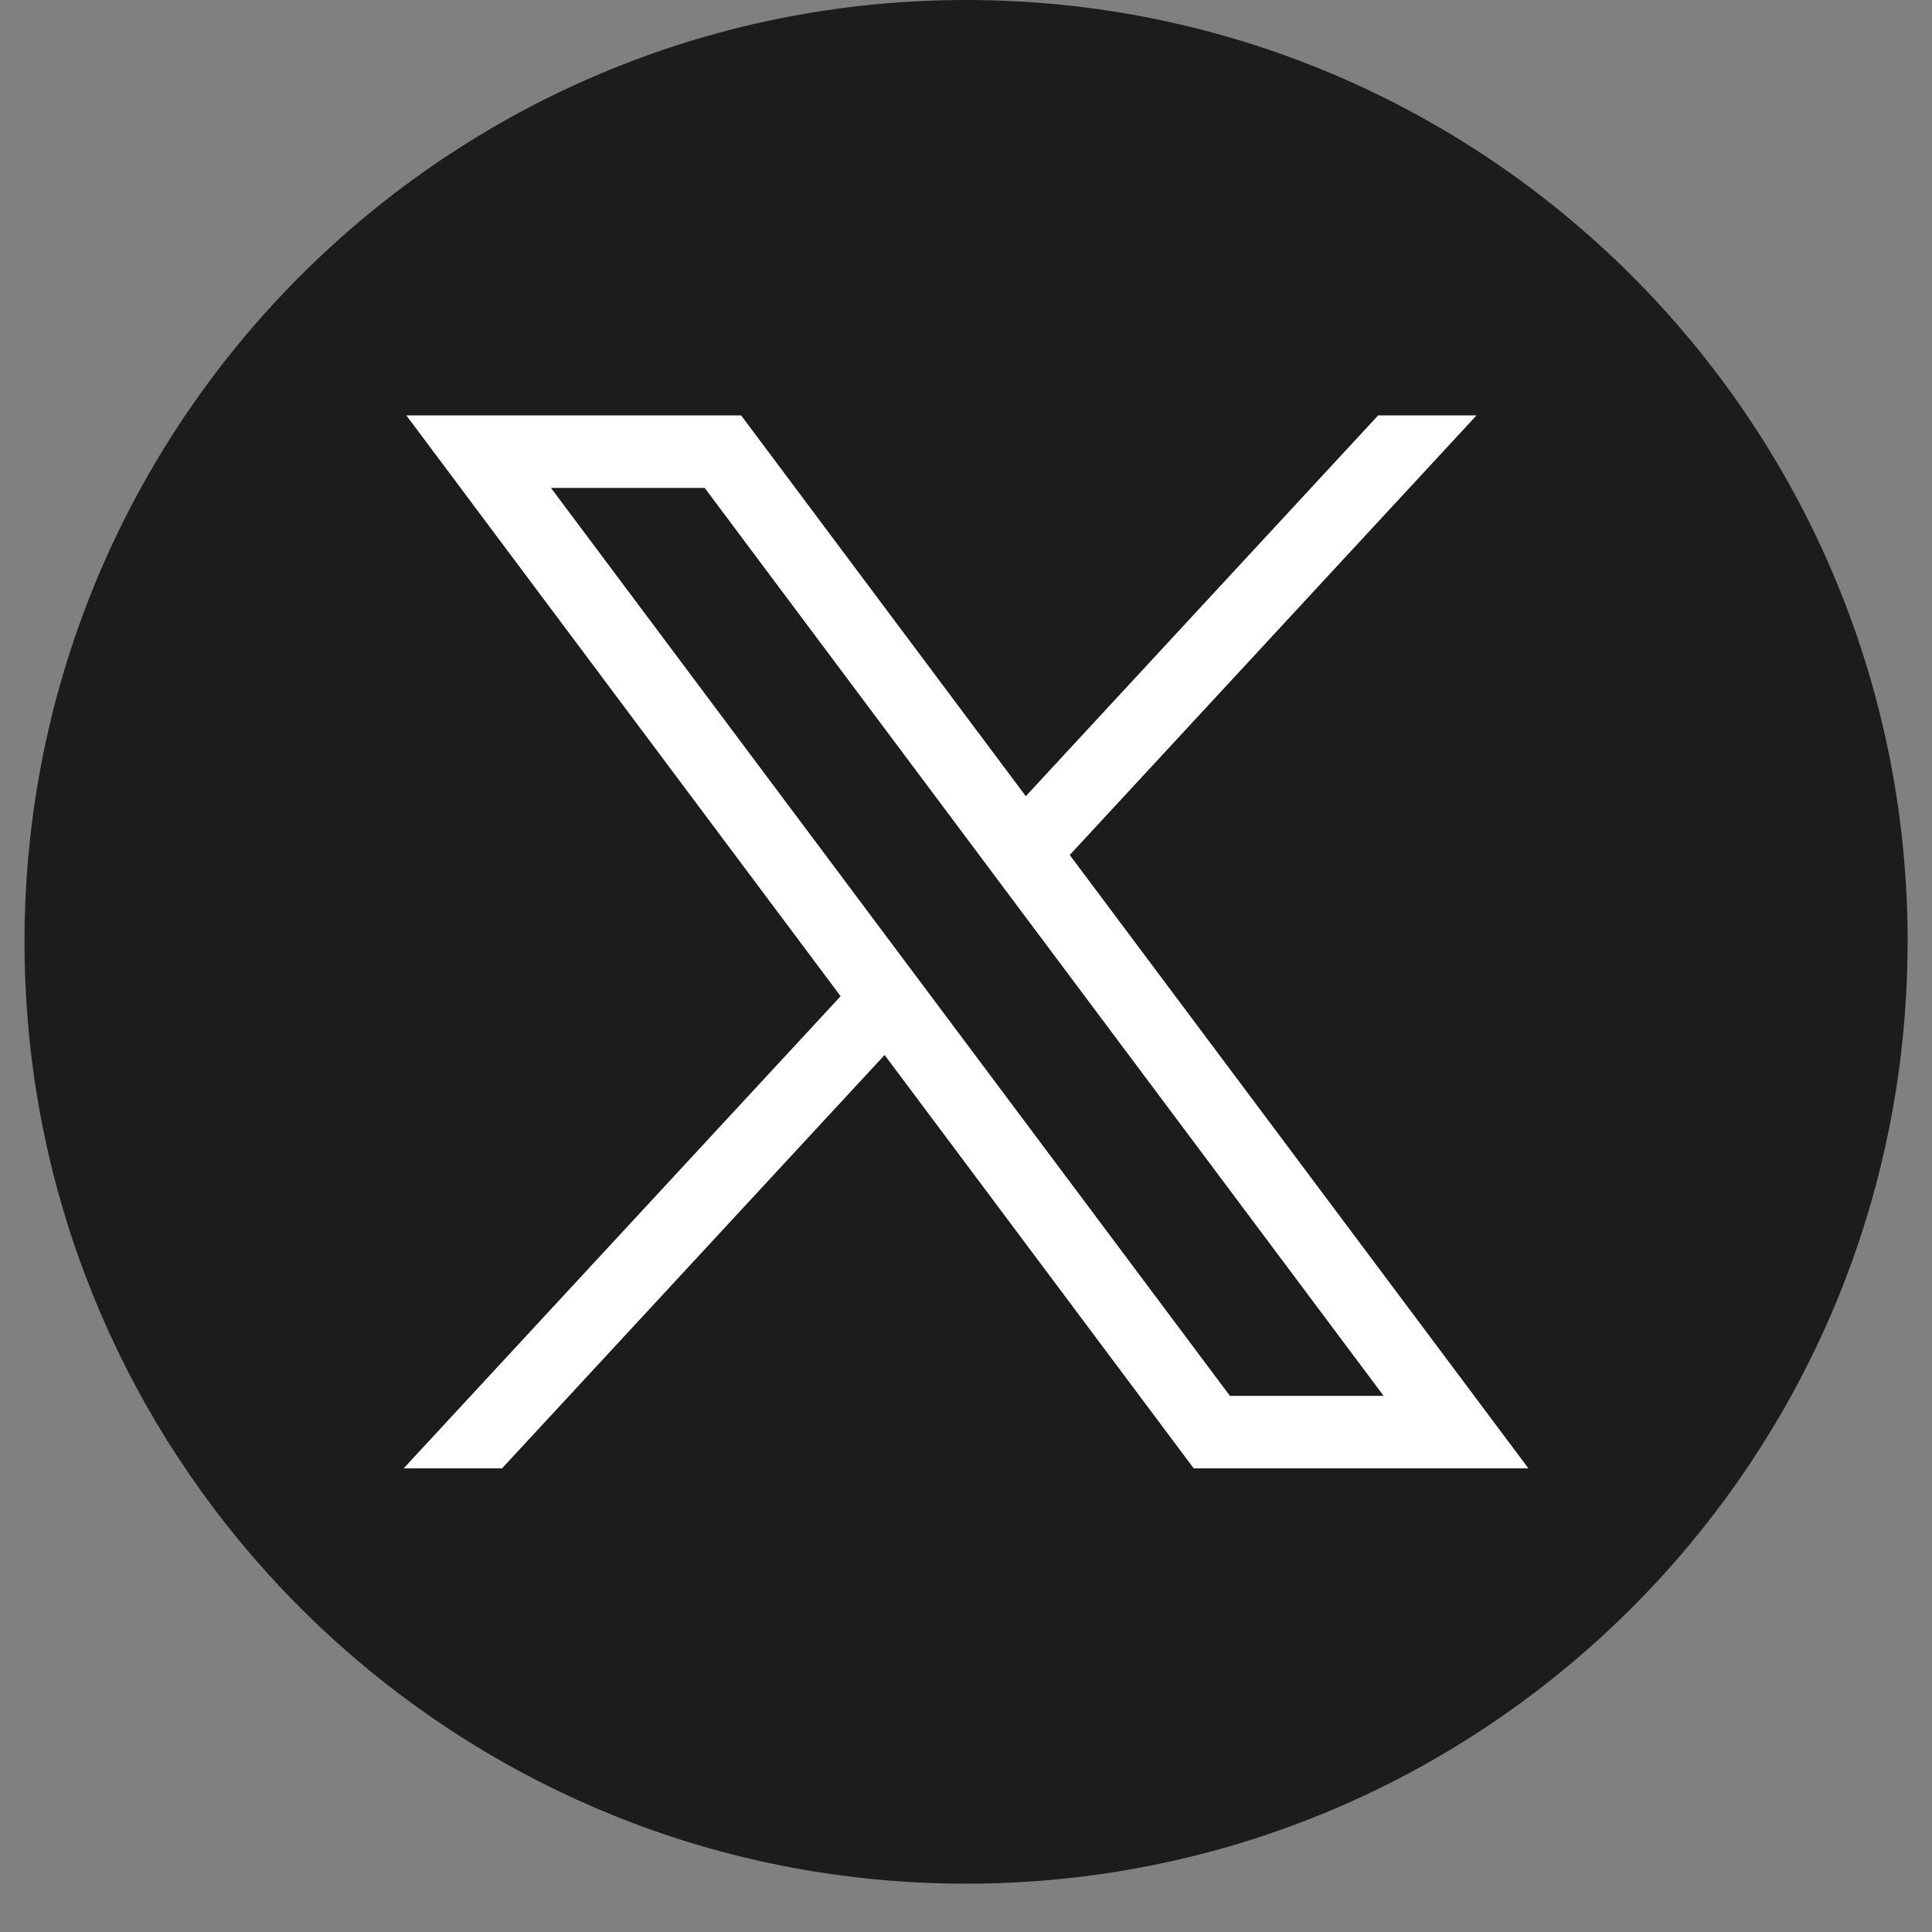
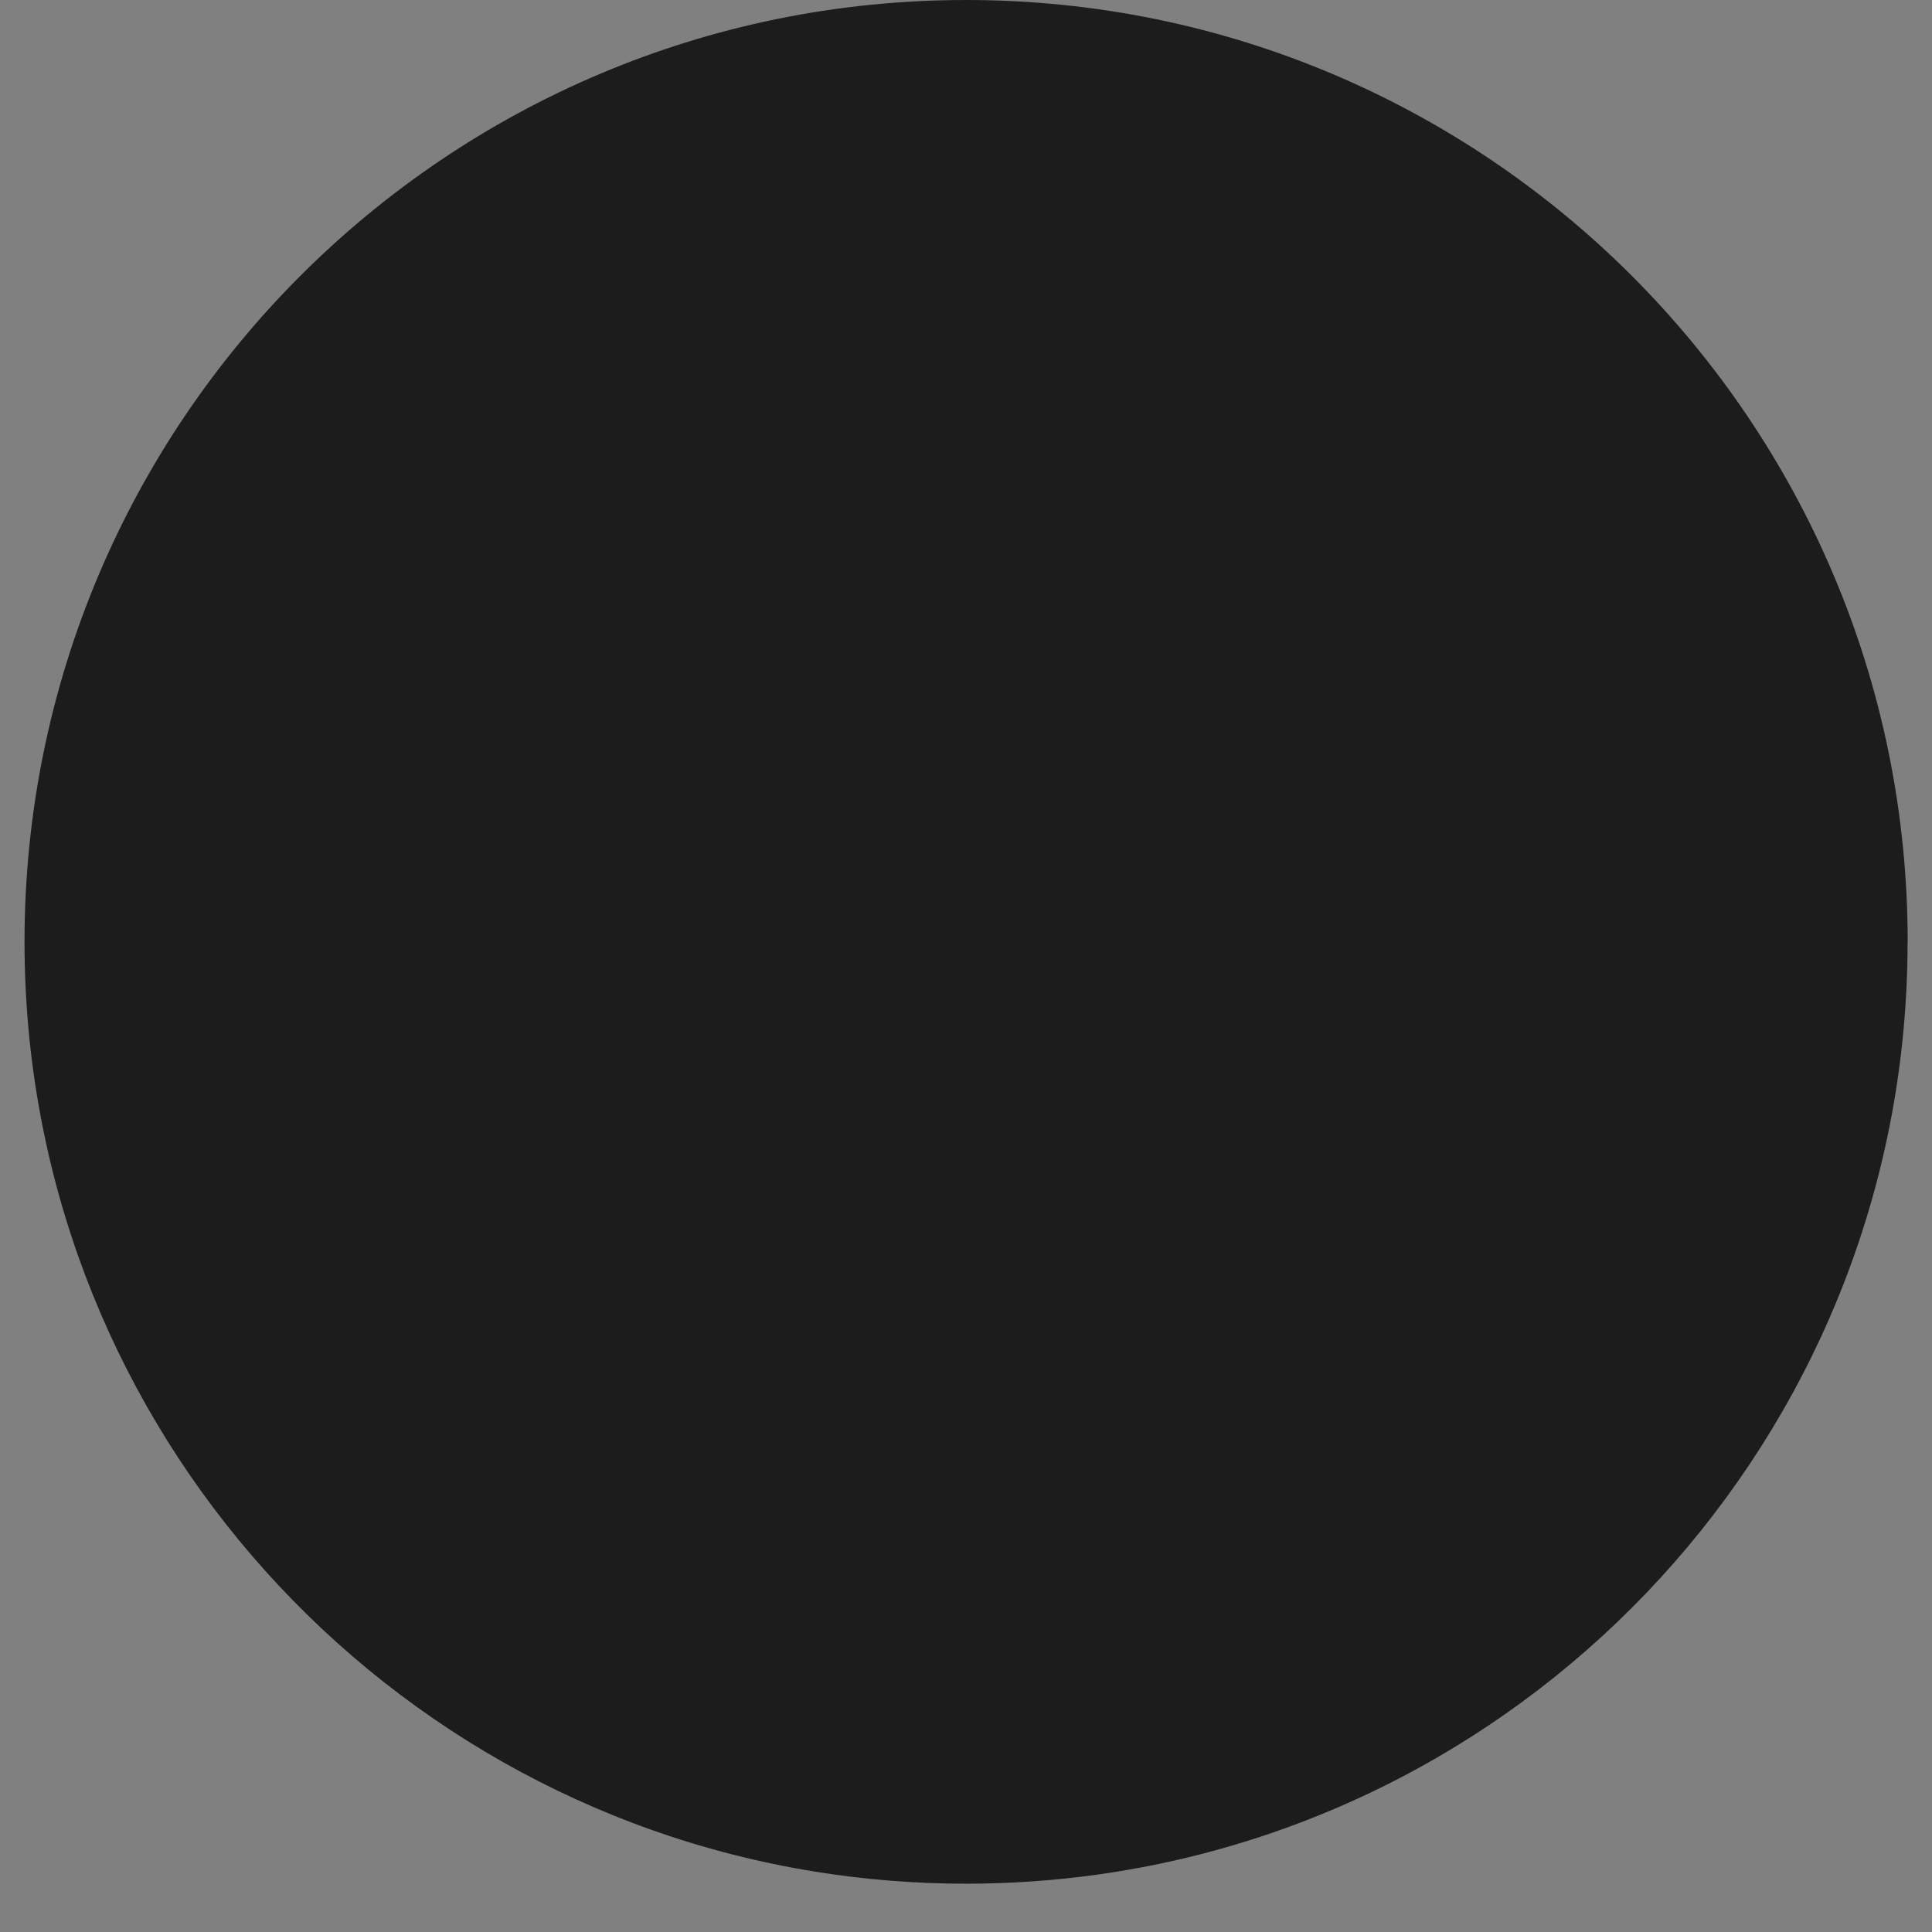
<svg xmlns="http://www.w3.org/2000/svg" width="39" height="39" viewBox="0 0 39 39" fill="none">
  <rect x="0" y="0" width="39" height="39" fill="#808080" stroke="none" />
  <path d="M38.507 19.013C38.507 28.615 31.391 36.554 22.147 37.842C21.283 37.962 20.398 38.025 19.501 38.025C18.465 38.025 17.447 37.942 16.456 37.782C7.407 36.325 0.495 28.476 0.495 19.013C0.495 8.513 9.005 0 19.502 0C29.999 0 38.509 8.513 38.509 19.013H38.507Z" fill="#1C1C1C" />
-   <path d="M8.203 8.386L16.969 20.11L8.148 29.641H10.134L17.857 21.296L24.097 29.641H30.853L21.594 17.259L29.805 8.386H27.819L20.707 16.072L14.961 8.386H8.204H8.203ZM11.122 9.849H14.225L27.931 28.178H24.828L11.122 9.849Z" fill="white" />
</svg>